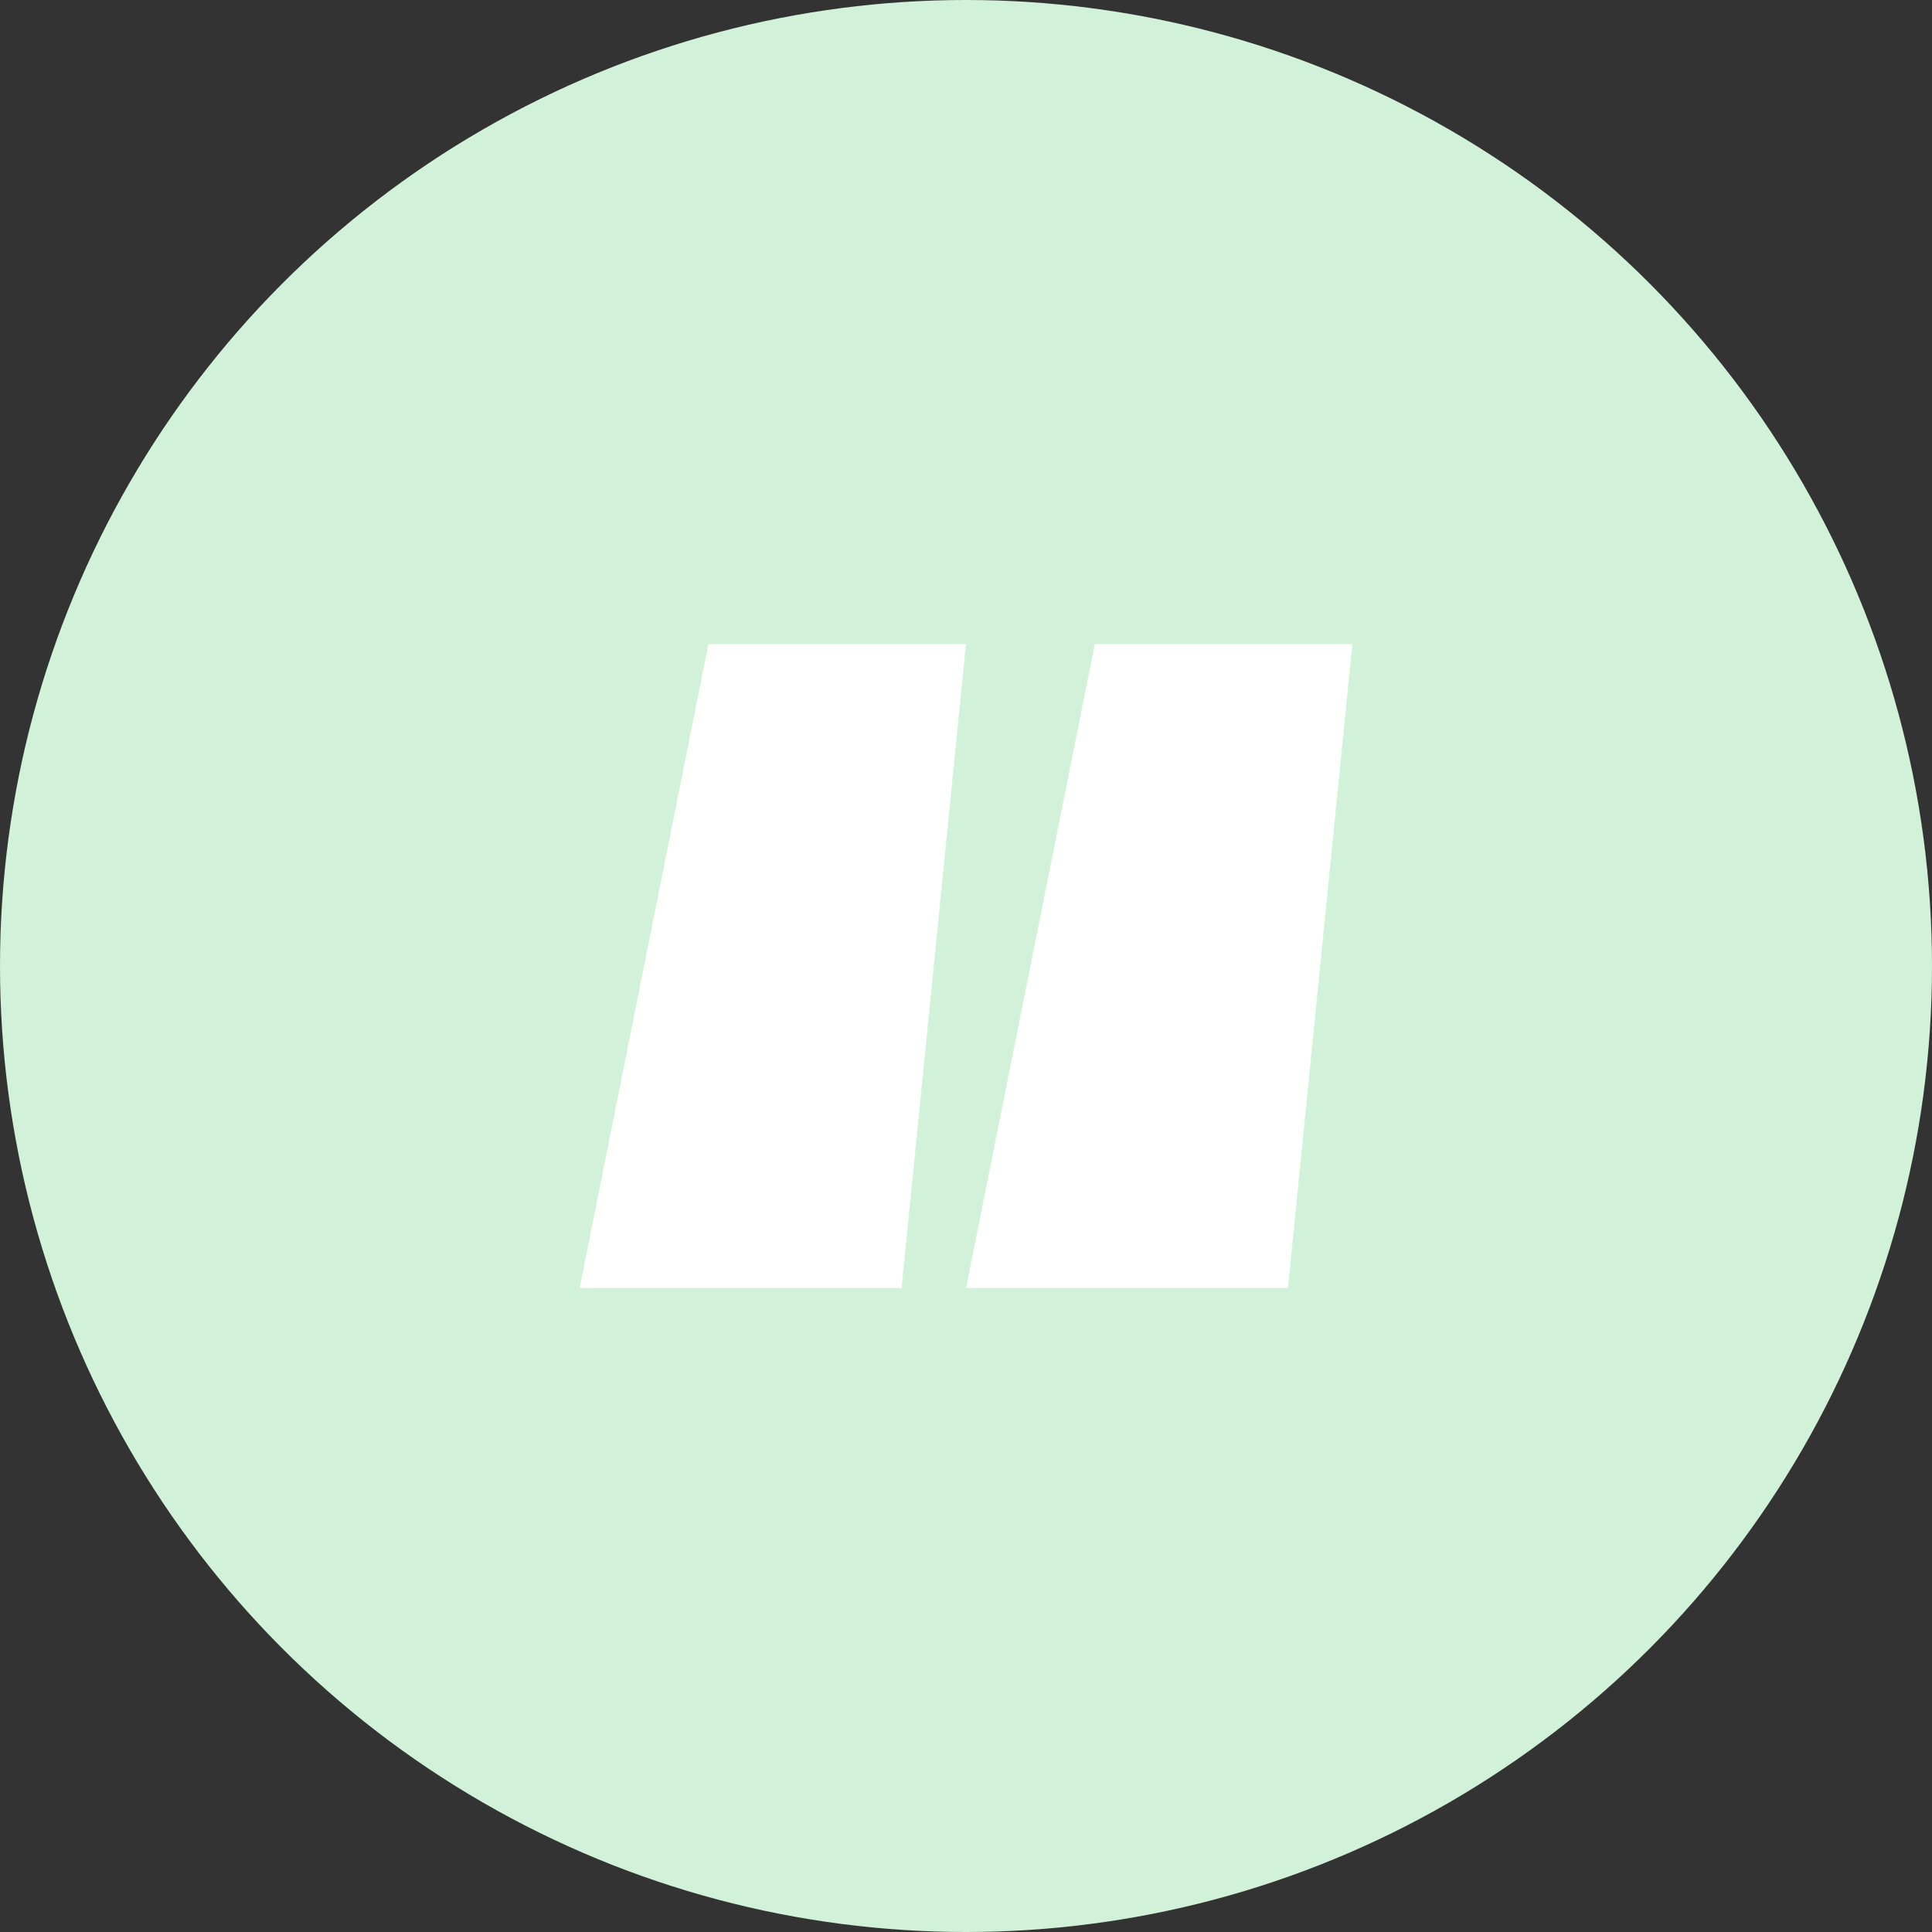
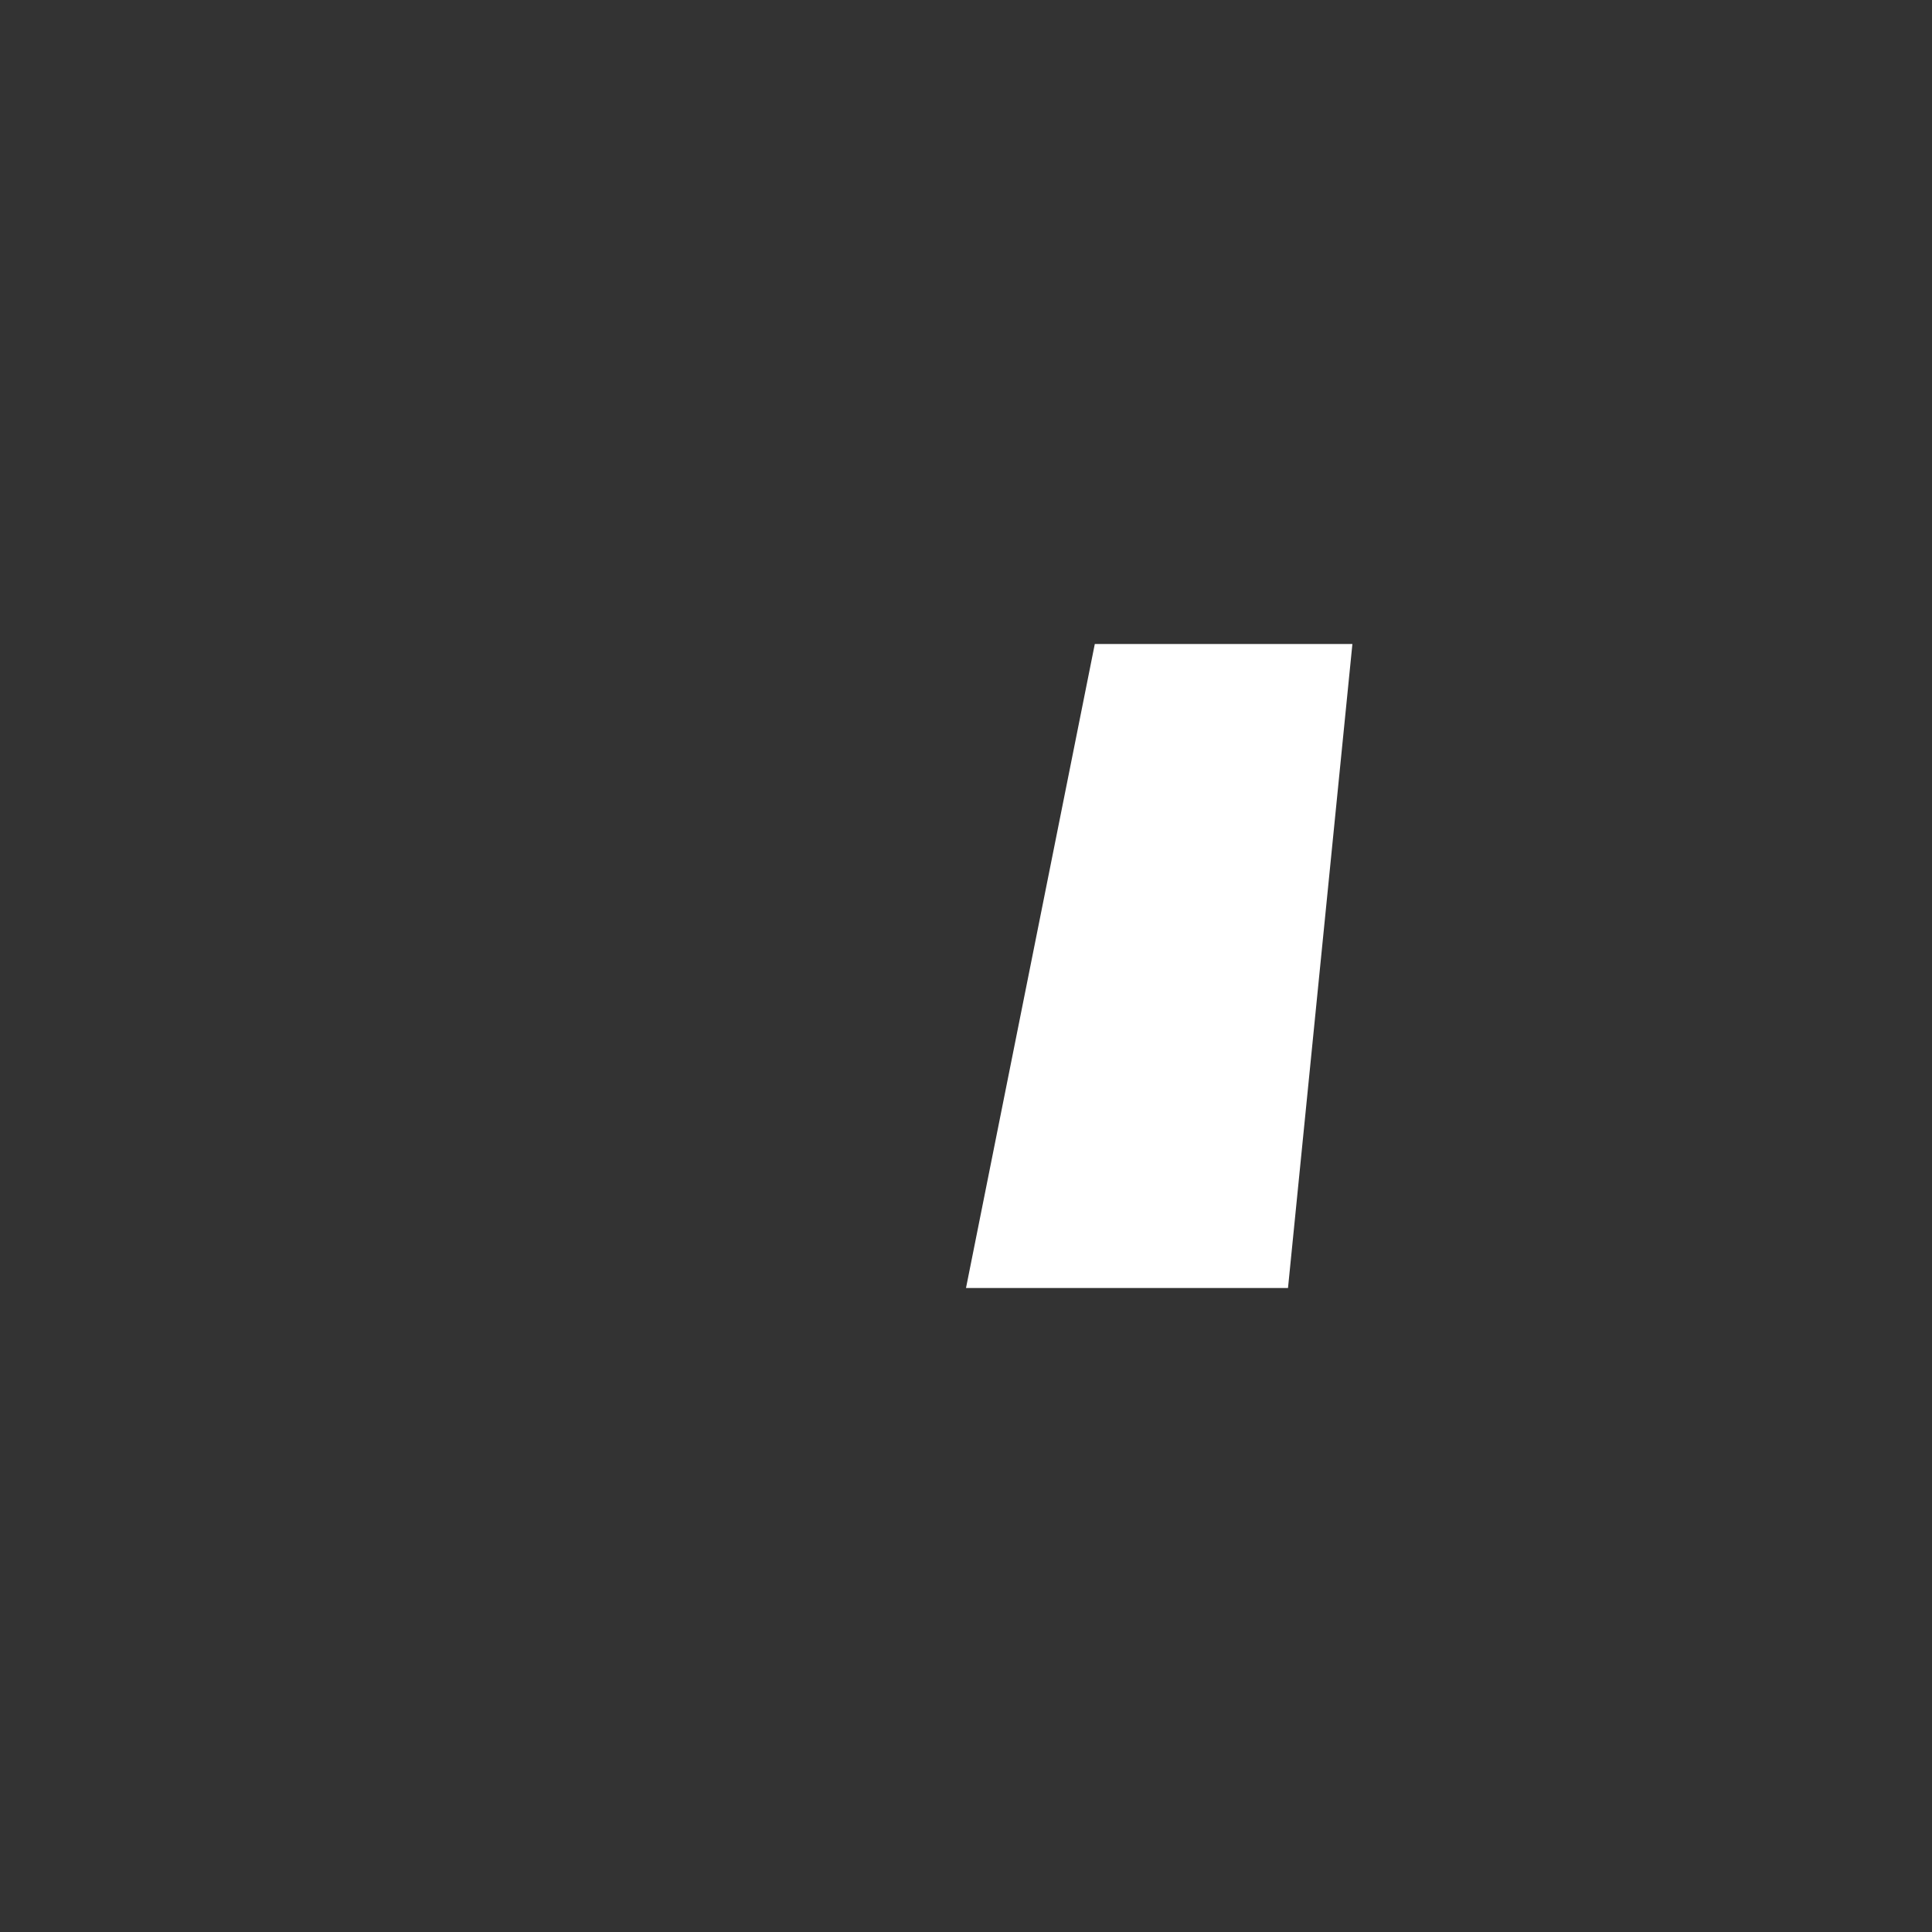
<svg xmlns="http://www.w3.org/2000/svg" width="30" height="30" viewBox="0 0 30 30" fill="none">
  <rect x="0" y="0" width="30" height="30" fill="#333333" stroke="none" />
-   <circle cx="15" cy="15" r="15" fill="#D1F1D8" />
-   <path d="M11 10H15L14 20H9L11 10Z" fill="white" />
  <path d="M17 10H21L20 20H15L17 10Z" fill="white" />
</svg>